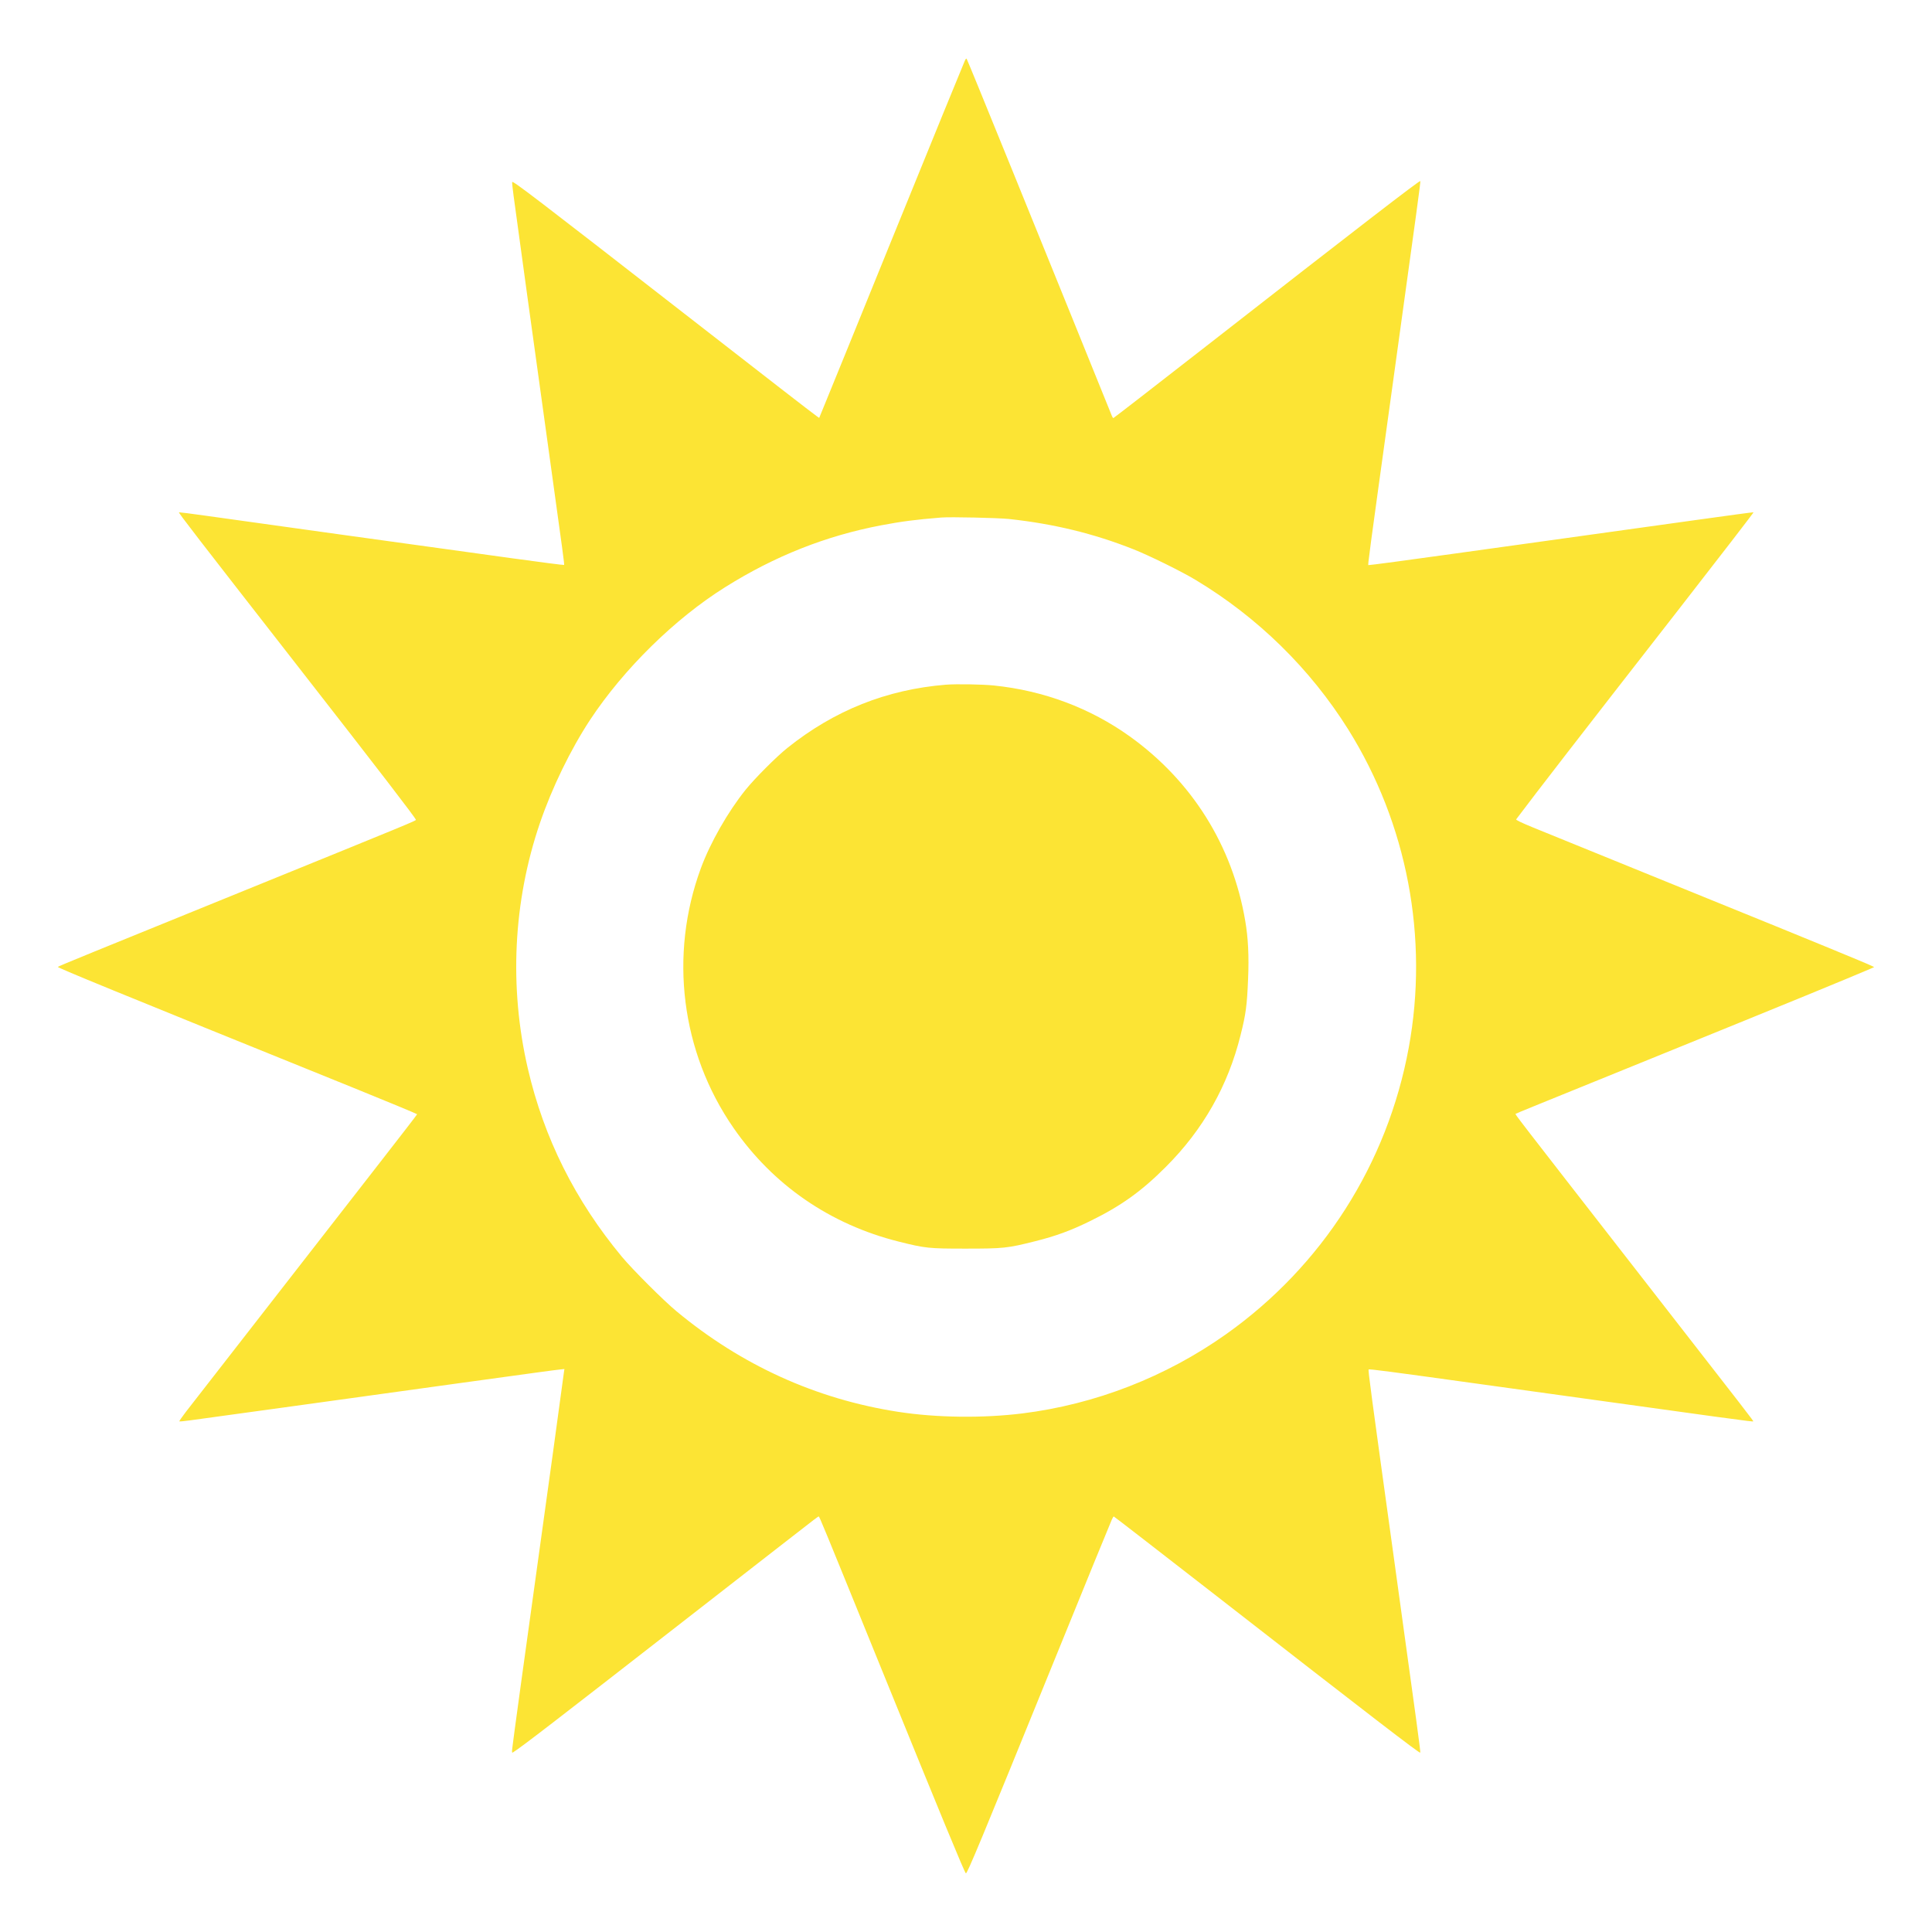
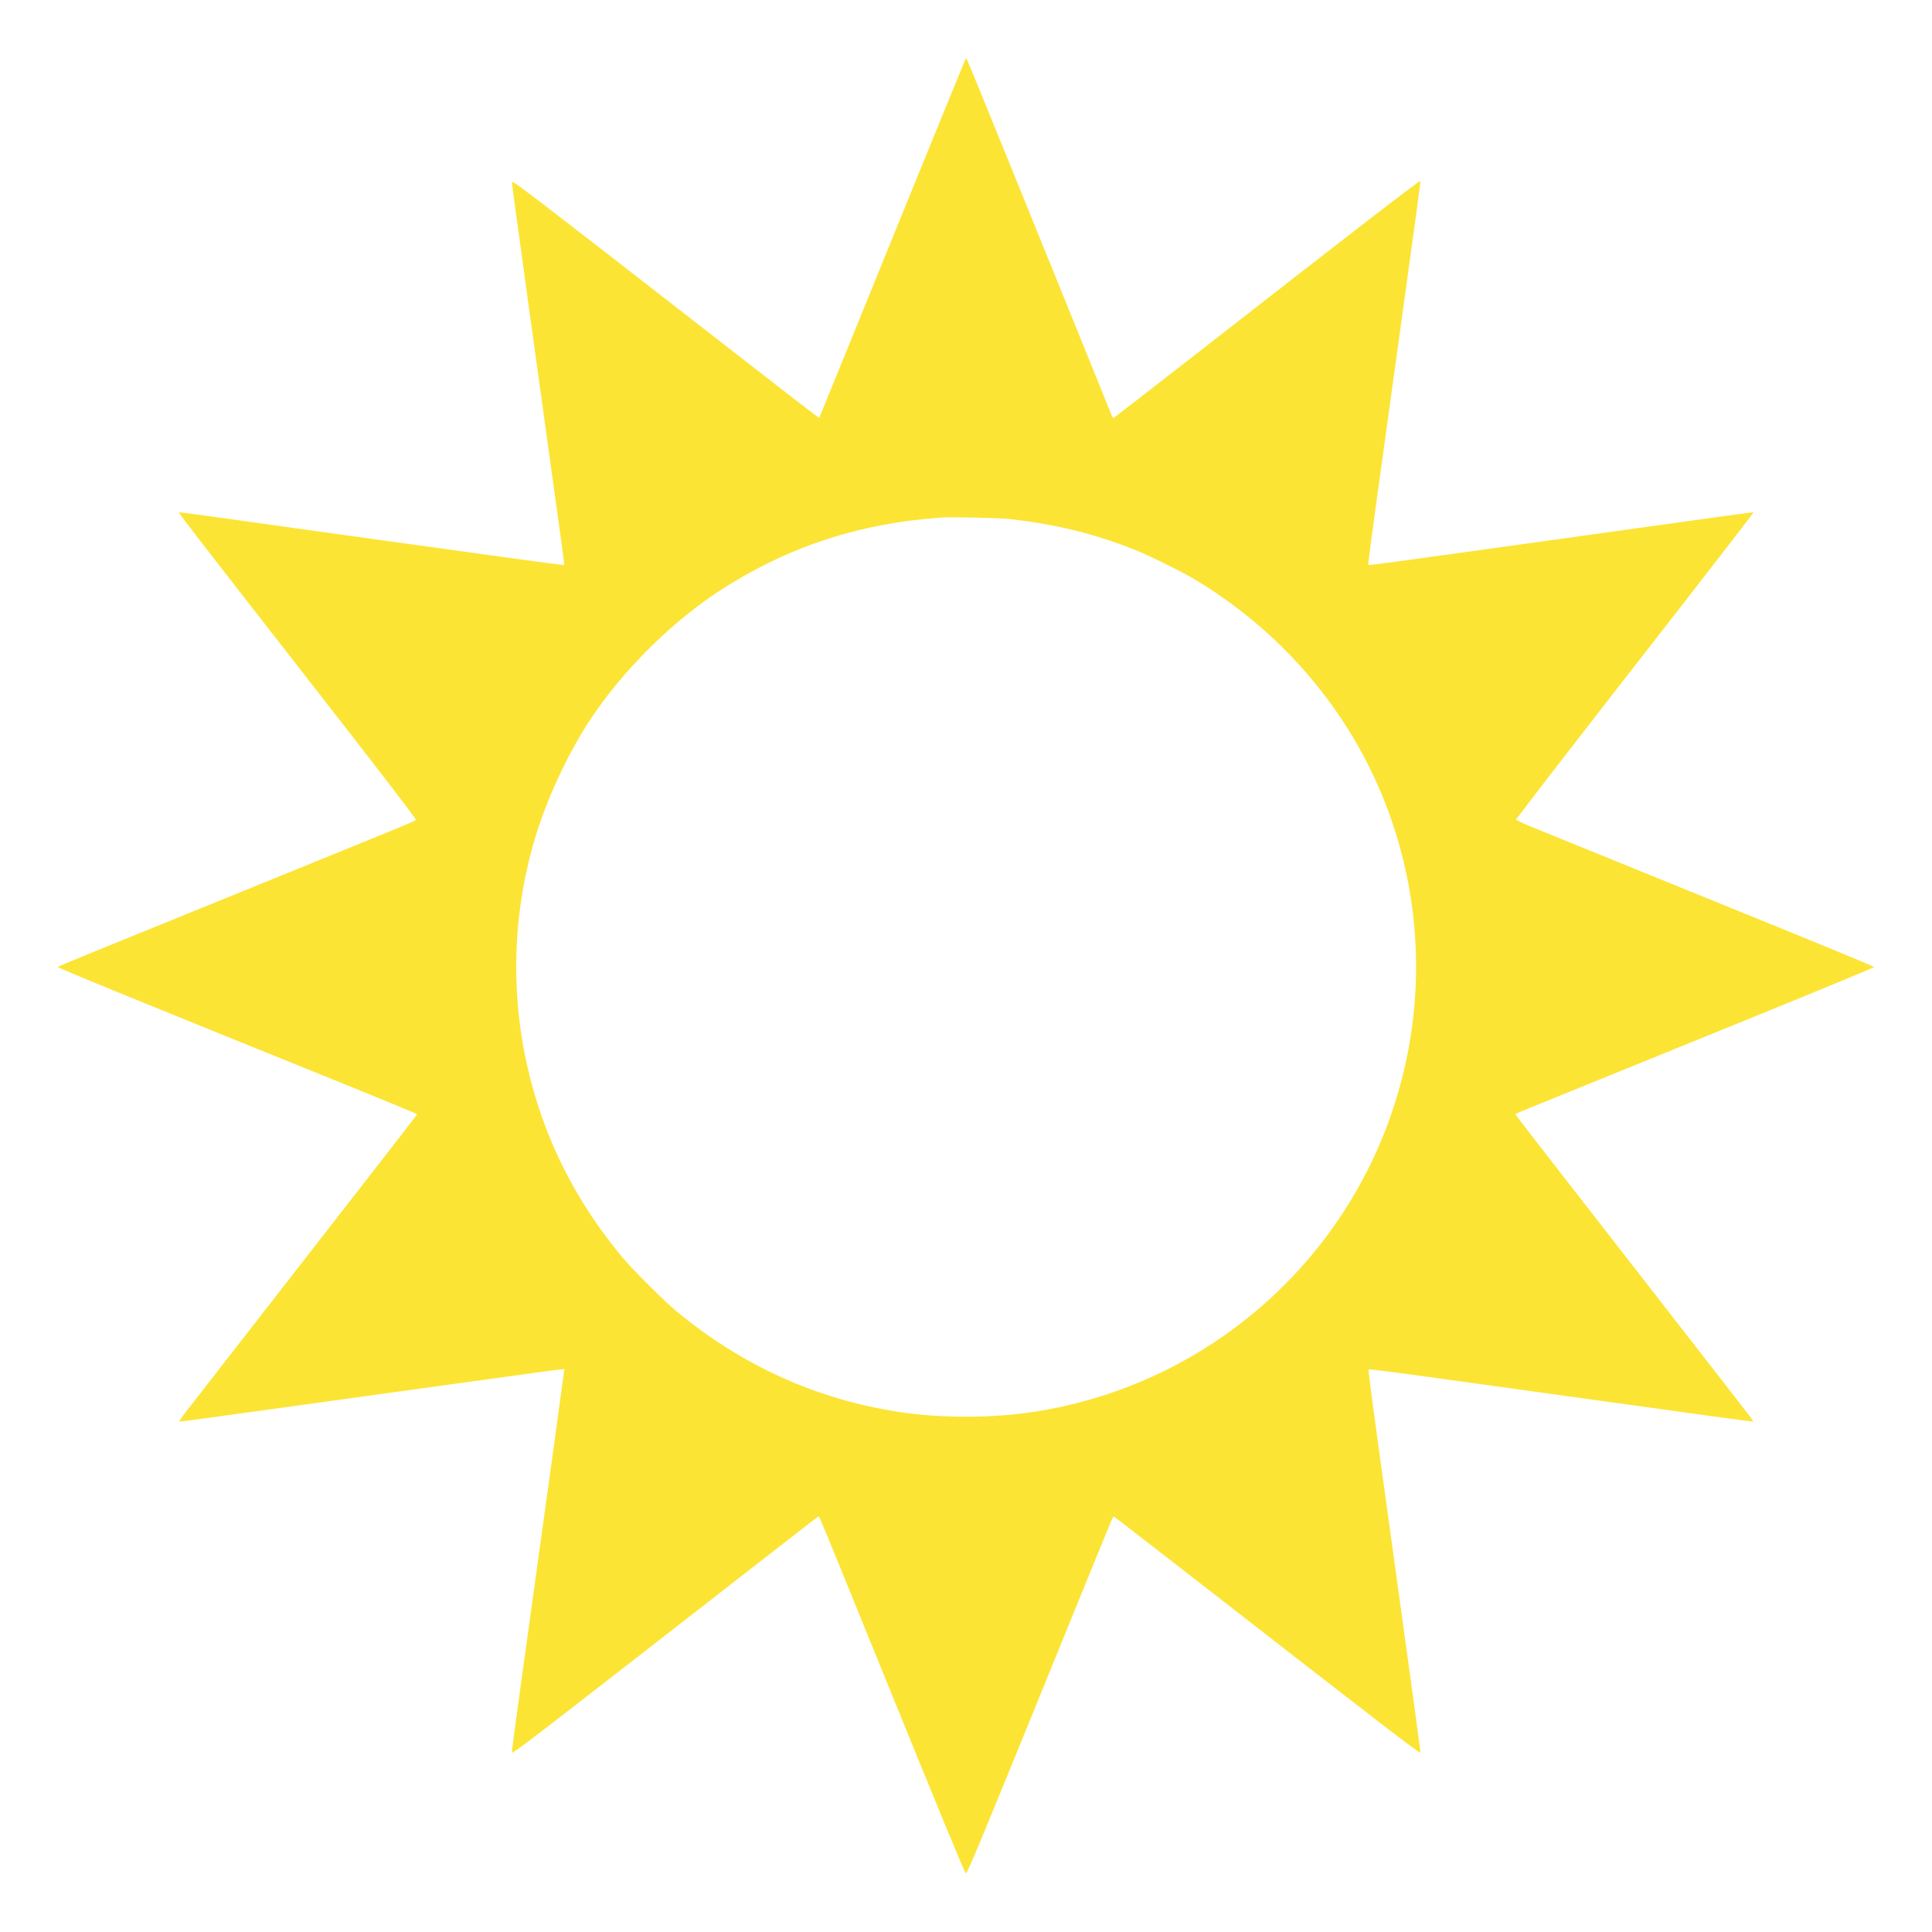
<svg xmlns="http://www.w3.org/2000/svg" xmlns:ns1="http://sodipodi.sourceforge.net/DTD/sodipodi-0.dtd" xmlns:ns2="http://www.inkscape.org/namespaces/inkscape" version="1.0" width="100mm" height="100mm" viewBox="0 0 283.465 283.465" preserveAspectRatio="xMidYMid meet" id="svg10" ns1:docname="gh-sun.svg" ns2:version="1.1.2 (0a00cf5339, 2022-02-04)">
  <defs id="defs14" />
  <ns1:namedview id="namedview12" pagecolor="#ffffff" bordercolor="#666666" borderopacity="1.0" ns2:pageshadow="2" ns2:pageopacity="0.0" ns2:pagecheckerboard="0" ns2:document-units="pt" showgrid="false" units="mm" width="100mm" ns2:zoom="0.24527665" ns2:cx="-1322.9959" ns2:cy="1479.9615" ns2:window-width="1850" ns2:window-height="1043" ns2:window-x="0" ns2:window-y="0" ns2:window-maximized="1" ns2:current-layer="svg10" />
  <g transform="matrix(0.012,0,0,-0.012,8.161,275.059)" fill="#000000" stroke="none" id="g8" style="fill:#fce434;fill-opacity:1">
-     <path d="m 11115,22175 c -75,-179 -325,-790 -911,-2231 -375,-925 -725,-1783 -776,-1907 l -92,-225 -30,21 c -62,44 -582,447 -1611,1248 -1811,1409 -2108,1636 -2113,1615 -2,-8 6,-85 18,-173 32,-243 285,-2078 430,-3118 177,-1274 192,-1386 187,-1391 -3,-3 -283,33 -623,80 -1140,157 -3228,447 -3758,522 -175,25 -323,43 -328,42 -10,-4 202,-278 1473,-1908 972,-1246 1424,-1834 1424,-1852 0,-12 -50,-33 -2060,-850 C 452,11279 38,11110 27,11100 c -10,-9 626,-270 3605,-1475 434,-176 788,-323 788,-327 0,-4 -217,-285 -482,-625 -521,-668 -2210,-2839 -2347,-3016 -46,-60 -81,-111 -78,-114 3,-3 61,3 129,12 144,19 2056,283 3258,450 1001,138 1176,162 1258,171 l 63,7 -6,-39 c -3,-22 -26,-190 -51,-374 -24,-184 -123,-900 -219,-1590 -214,-1539 -352,-2544 -361,-2629 -6,-53 -5,-63 7,-56 93,56 528,392 2059,1584 448,349 986,767 1195,930 209,162 402,312 429,333 27,21 52,38 56,38 9,0 39,-72 735,-1785 777,-1912 1044,-2558 1064,-2578 14,-14 191,413 1059,2548 444,1093 677,1661 726,1777 9,21 20,38 24,38 4,0 563,-433 1242,-961 1922,-1496 2495,-1937 2505,-1927 6,5 -31,279 -324,2393 -282,2035 -315,2284 -307,2292 8,8 230,-21 1426,-187 3117,-433 3269,-454 3276,-447 5,5 -21,39 -1386,1792 -1552,1994 -1527,1962 -1519,1968 5,5 188,79 1779,725 1567,636 2278,928 2560,1049 l 45,20 -30,15 c -55,28 -813,340 -1950,801 -824,335 -1958,796 -2193,892 -145,60 -210,91 -204,99 275,365 728,951 1975,2551 514,660 931,1201 927,1203 -4,2 -313,-40 -686,-92 -742,-104 -1497,-209 -2234,-311 -261,-36 -585,-81 -720,-100 -543,-76 -1063,-146 -1069,-143 -8,4 -2,52 294,2188 308,2221 346,2503 341,2508 -10,9 -741,-554 -2613,-2015 -623,-486 -1136,-883 -1140,-883 -5,0 -13,12 -19,28 -22,56 -918,2267 -1211,2987 -369,908 -552,1355 -563,1375 -6,10 -12,4 -25,-25 z m 541,-5599 c 548,-59 1038,-178 1524,-371 188,-74 588,-271 760,-375 758,-456 1399,-1084 1865,-1828 721,-1154 986,-2548 739,-3892 -261,-1419 -1057,-2667 -2234,-3502 -737,-522 -1598,-857 -2490,-968 -487,-60 -1051,-53 -1522,20 -1000,155 -1914,570 -2708,1230 -159,132 -536,509 -666,665 -572,689 -953,1451 -1150,2300 -231,996 -180,2043 147,3002 148,433 374,898 613,1262 411,623 1040,1241 1655,1625 604,379 1231,627 1906,755 249,47 414,69 735,95 110,9 694,-4 826,-18 z" id="path4" style="fill:#fce434;fill-opacity:1" />
-     <path d="m 10885,14550 c -724,-59 -1363,-313 -1939,-774 -133,-106 -399,-373 -510,-511 -217,-270 -431,-646 -546,-957 -392,-1063 -243,-2252 399,-3178 484,-699 1182,-1179 2019,-1389 327,-82 368,-86 817,-86 465,0 512,5 850,90 255,64 433,129 670,245 380,186 630,364 930,665 454,453 760,992 913,1610 65,258 79,364 92,687 12,279 1,504 -35,711 -155,918 -652,1711 -1413,2256 -484,346 -1050,558 -1657,621 -144,15 -462,20 -590,10 z" id="path6" style="fill:#fce434;fill-opacity:1" />
+     <path d="m 11115,22175 c -75,-179 -325,-790 -911,-2231 -375,-925 -725,-1783 -776,-1907 l -92,-225 -30,21 c -62,44 -582,447 -1611,1248 -1811,1409 -2108,1636 -2113,1615 -2,-8 6,-85 18,-173 32,-243 285,-2078 430,-3118 177,-1274 192,-1386 187,-1391 -3,-3 -283,33 -623,80 -1140,157 -3228,447 -3758,522 -175,25 -323,43 -328,42 -10,-4 202,-278 1473,-1908 972,-1246 1424,-1834 1424,-1852 0,-12 -50,-33 -2060,-850 C 452,11279 38,11110 27,11100 c -10,-9 626,-270 3605,-1475 434,-176 788,-323 788,-327 0,-4 -217,-285 -482,-625 -521,-668 -2210,-2839 -2347,-3016 -46,-60 -81,-111 -78,-114 3,-3 61,3 129,12 144,19 2056,283 3258,450 1001,138 1176,162 1258,171 l 63,7 -6,-39 c -3,-22 -26,-190 -51,-374 -24,-184 -123,-900 -219,-1590 -214,-1539 -352,-2544 -361,-2629 -6,-53 -5,-63 7,-56 93,56 528,392 2059,1584 448,349 986,767 1195,930 209,162 402,312 429,333 27,21 52,38 56,38 9,0 39,-72 735,-1785 777,-1912 1044,-2558 1064,-2578 14,-14 191,413 1059,2548 444,1093 677,1661 726,1777 9,21 20,38 24,38 4,0 563,-433 1242,-961 1922,-1496 2495,-1937 2505,-1927 6,5 -31,279 -324,2393 -282,2035 -315,2284 -307,2292 8,8 230,-21 1426,-187 3117,-433 3269,-454 3276,-447 5,5 -21,39 -1386,1792 -1552,1994 -1527,1962 -1519,1968 5,5 188,79 1779,725 1567,636 2278,928 2560,1049 l 45,20 -30,15 c -55,28 -813,340 -1950,801 -824,335 -1958,796 -2193,892 -145,60 -210,91 -204,99 275,365 728,951 1975,2551 514,660 931,1201 927,1203 -4,2 -313,-40 -686,-92 -742,-104 -1497,-209 -2234,-311 -261,-36 -585,-81 -720,-100 -543,-76 -1063,-146 -1069,-143 -8,4 -2,52 294,2188 308,2221 346,2503 341,2508 -10,9 -741,-554 -2613,-2015 -623,-486 -1136,-883 -1140,-883 -5,0 -13,12 -19,28 -22,56 -918,2267 -1211,2987 -369,908 -552,1355 -563,1375 -6,10 -12,4 -25,-25 z m 541,-5599 c 548,-59 1038,-178 1524,-371 188,-74 588,-271 760,-375 758,-456 1399,-1084 1865,-1828 721,-1154 986,-2548 739,-3892 -261,-1419 -1057,-2667 -2234,-3502 -737,-522 -1598,-857 -2490,-968 -487,-60 -1051,-53 -1522,20 -1000,155 -1914,570 -2708,1230 -159,132 -536,509 -666,665 -572,689 -953,1451 -1150,2300 -231,996 -180,2043 147,3002 148,433 374,898 613,1262 411,623 1040,1241 1655,1625 604,379 1231,627 1906,755 249,47 414,69 735,95 110,9 694,-4 826,-18 " id="path4" style="fill:#fce434;fill-opacity:1" />
  </g>
</svg>